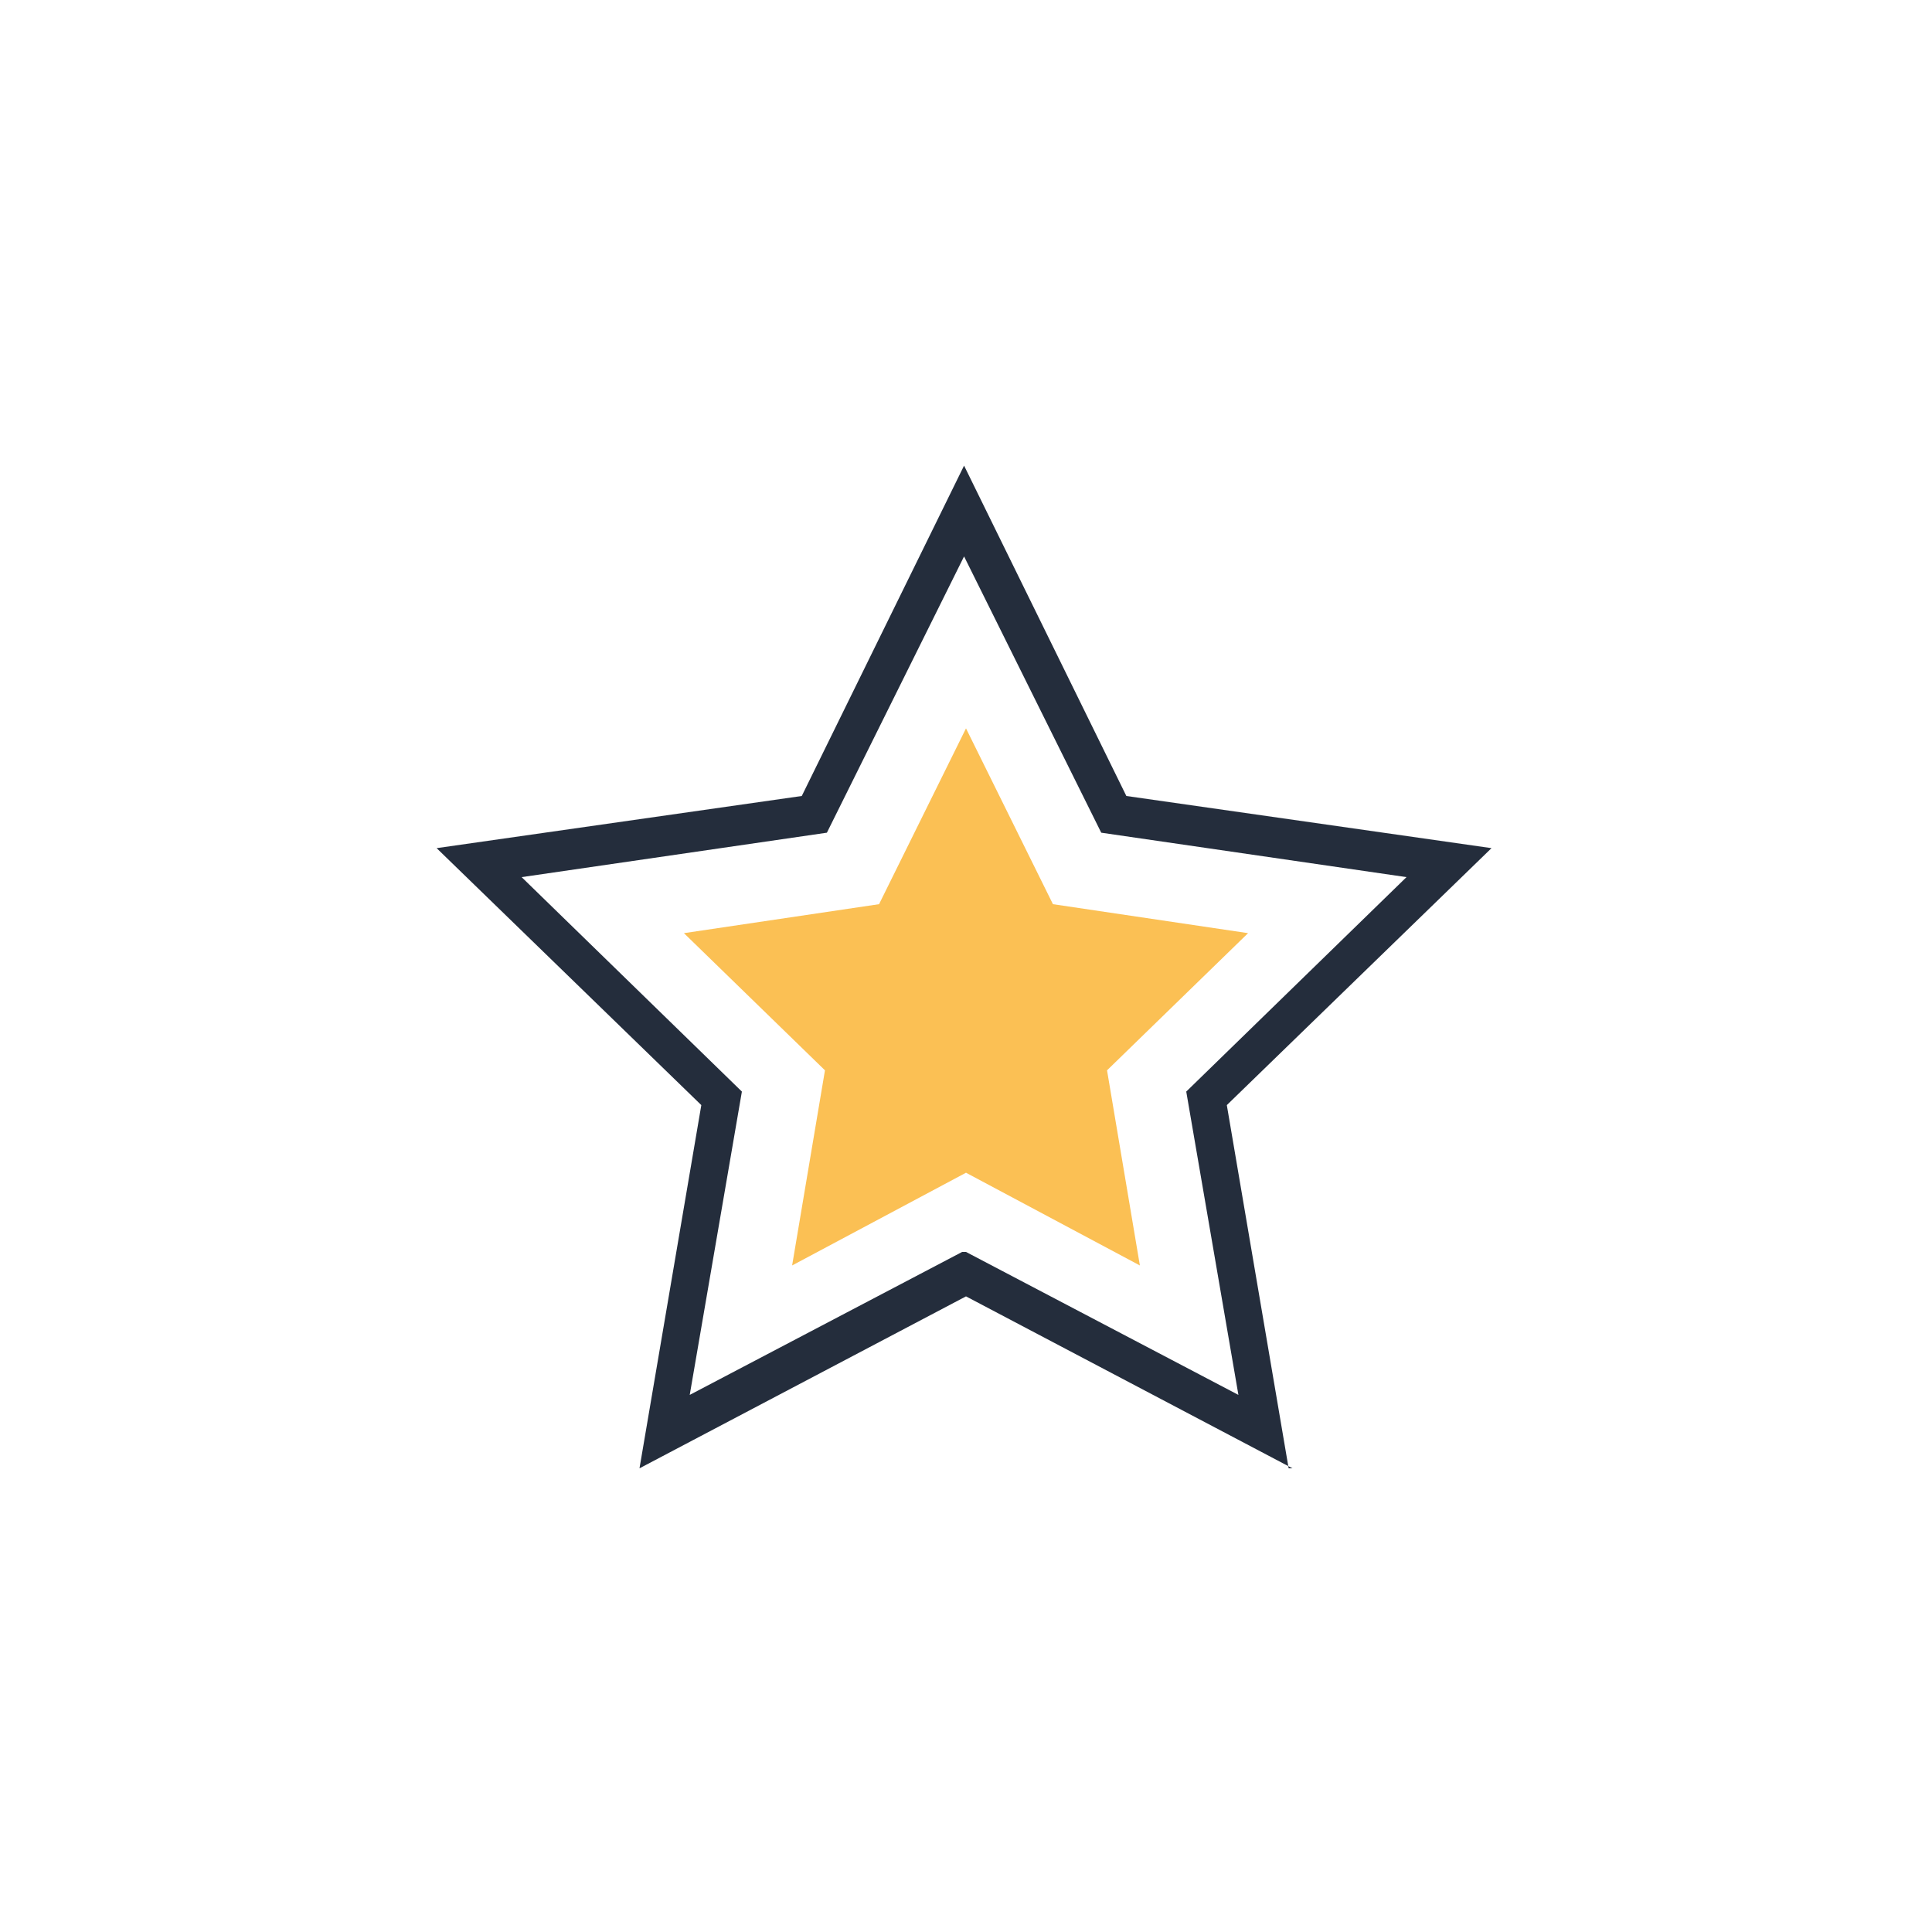
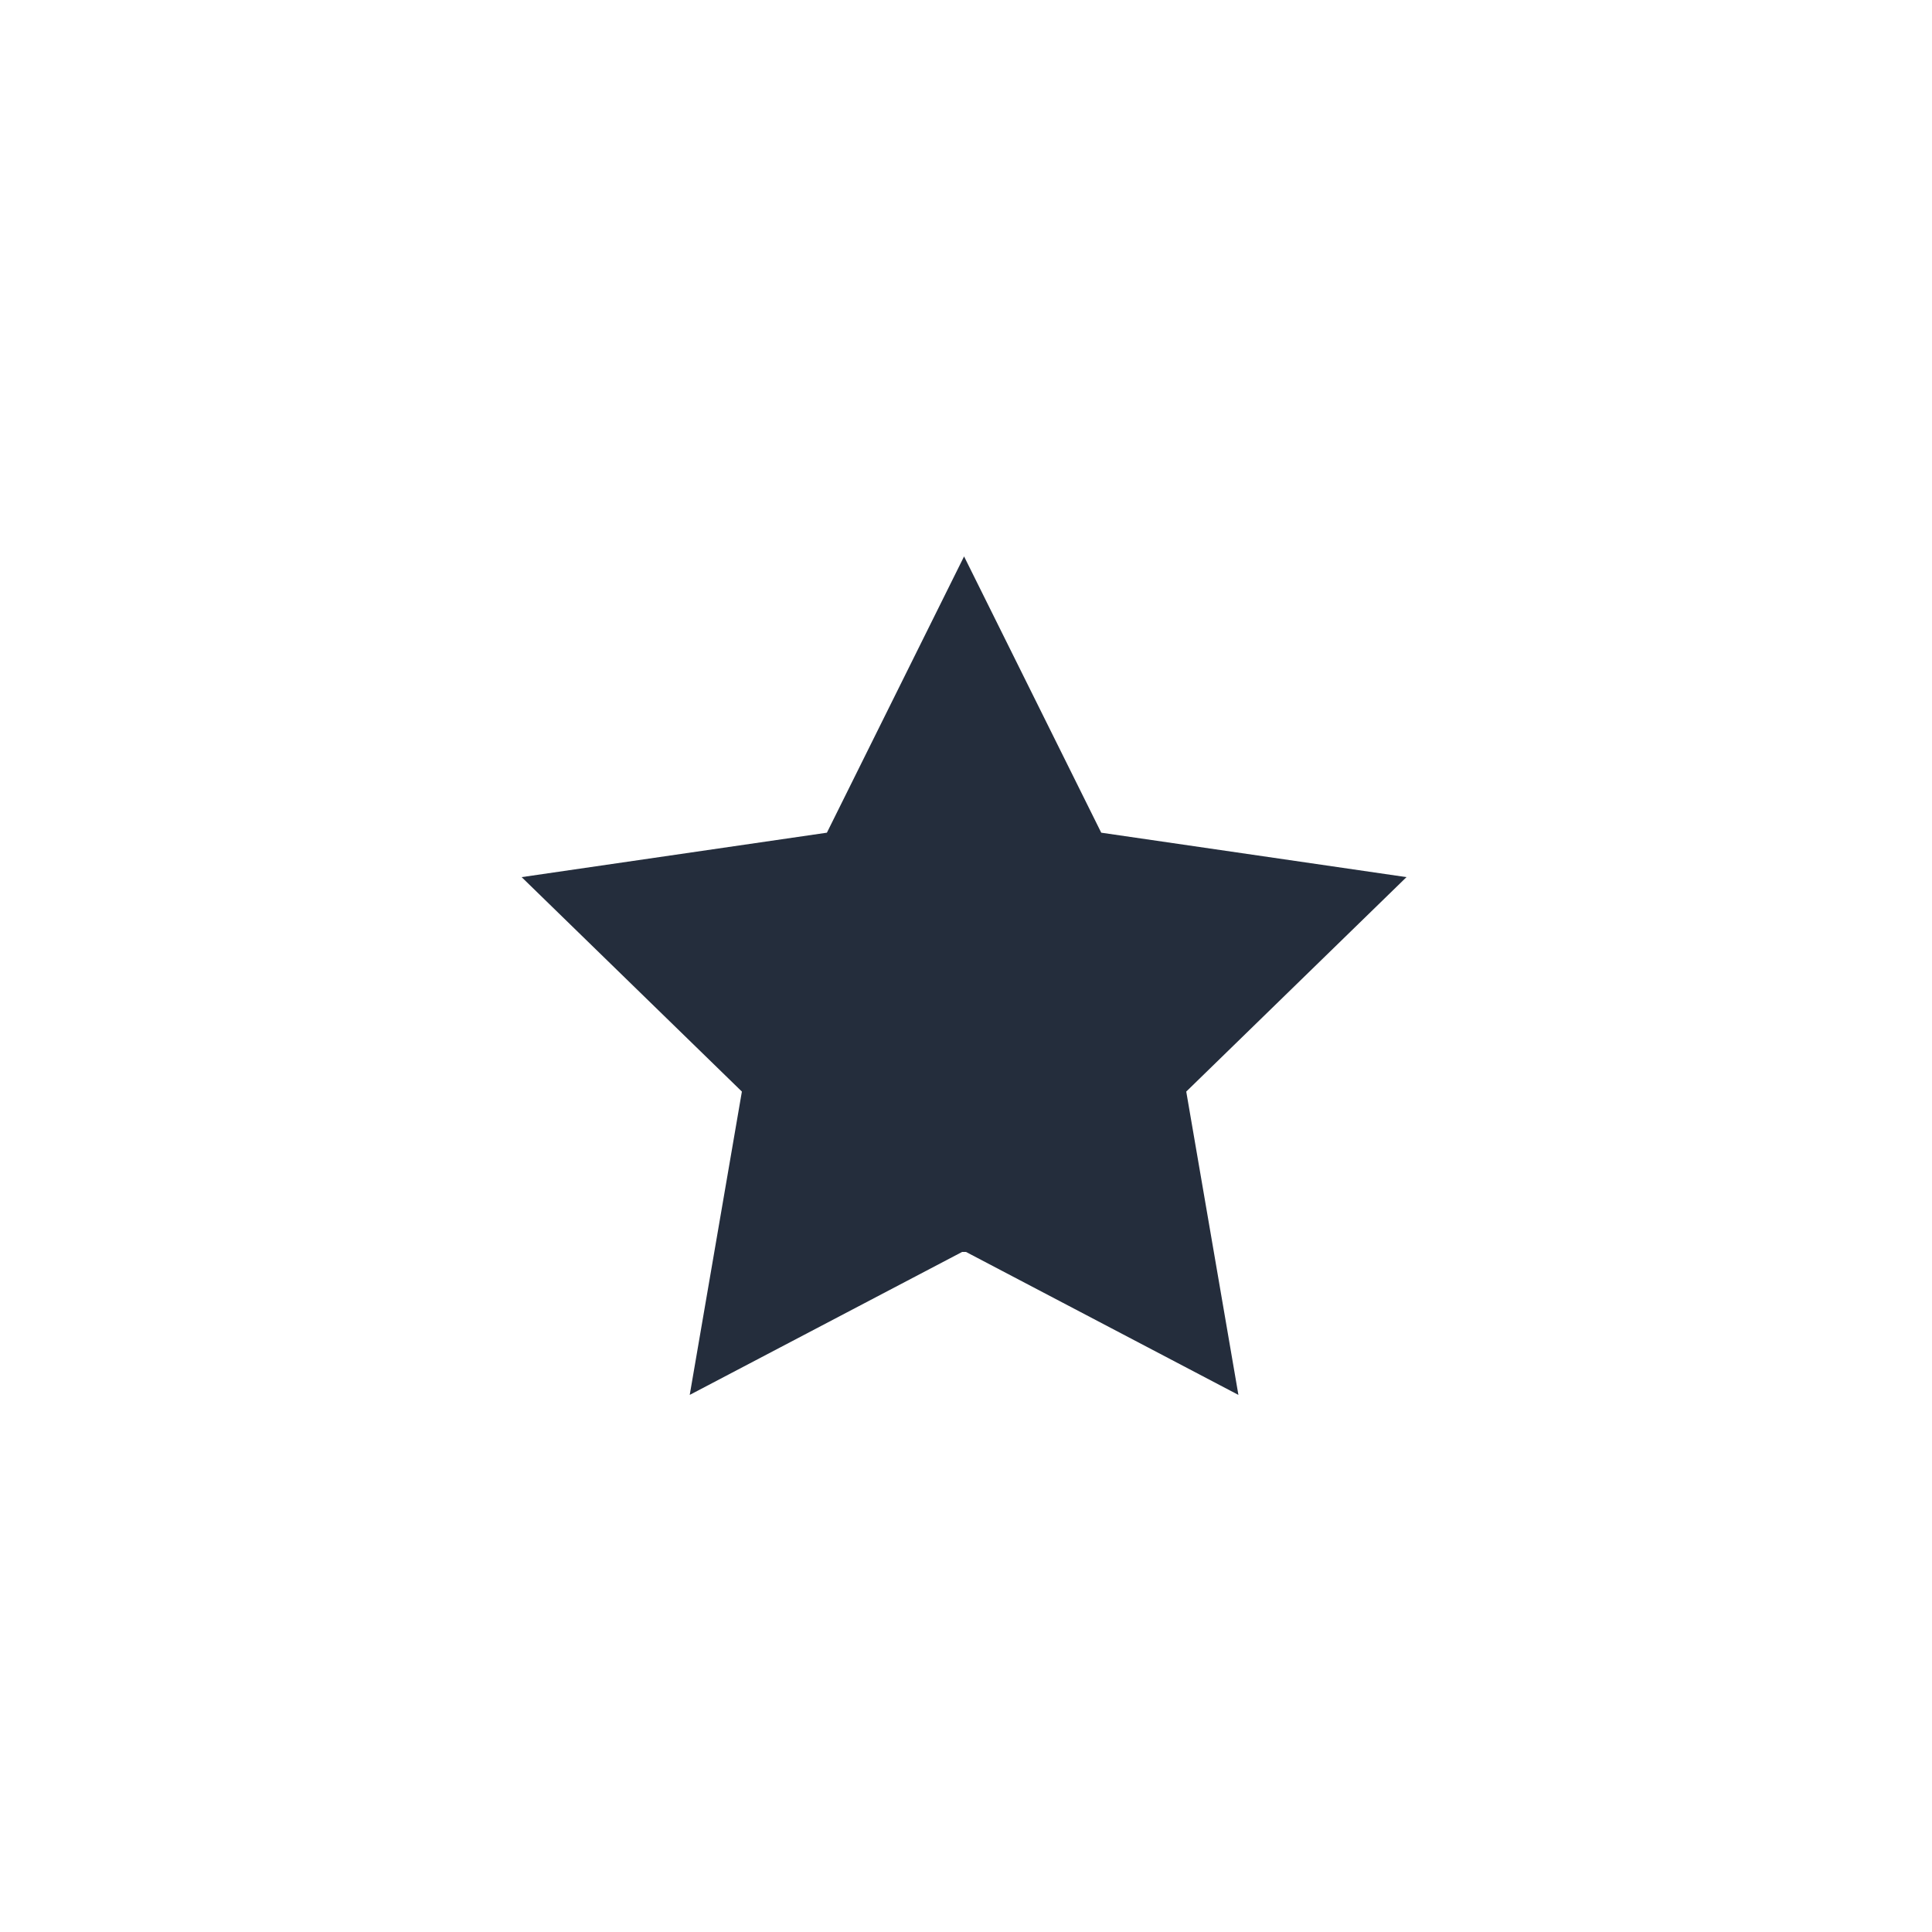
<svg xmlns="http://www.w3.org/2000/svg" version="1.1" viewBox="0 0 100 100">
  <defs>
    <style>
      .cls-1 {
        fill: #fbc054;
      }

      .cls-2 {
        fill: #242d3c;
      }
    </style>
  </defs>
  <g>
    <g id="Layer_1">
      <g>
-         <path class="cls-2" d="M66.9,76l-16.9-8.9-16.9,8.9,3.2-18.8-13.7-13.3,18.9-2.7,8.4-17.1,8.4,17.1,18.9,2.7-13.7,13.3,3.2,18.8ZM50,64.8l14.1,7.4-2.7-15.7,11.4-11.1-15.8-2.3-7.1-14.3-7.1,14.3-15.8,2.3,11.4,11.1-2.7,15.7,14.1-7.4Z" />
-         <polygon class="cls-1" points="50 60.7 41 65.5 42.7 55.4 35.4 48.3 45.5 46.8 50 37.7 54.5 46.8 64.6 48.3 57.3 55.4 59 65.5 50 60.7" />
+         <path class="cls-2" d="M66.9,76ZM50,64.8l14.1,7.4-2.7-15.7,11.4-11.1-15.8-2.3-7.1-14.3-7.1,14.3-15.8,2.3,11.4,11.1-2.7,15.7,14.1-7.4Z" />
      </g>
    </g>
  </g>
</svg>